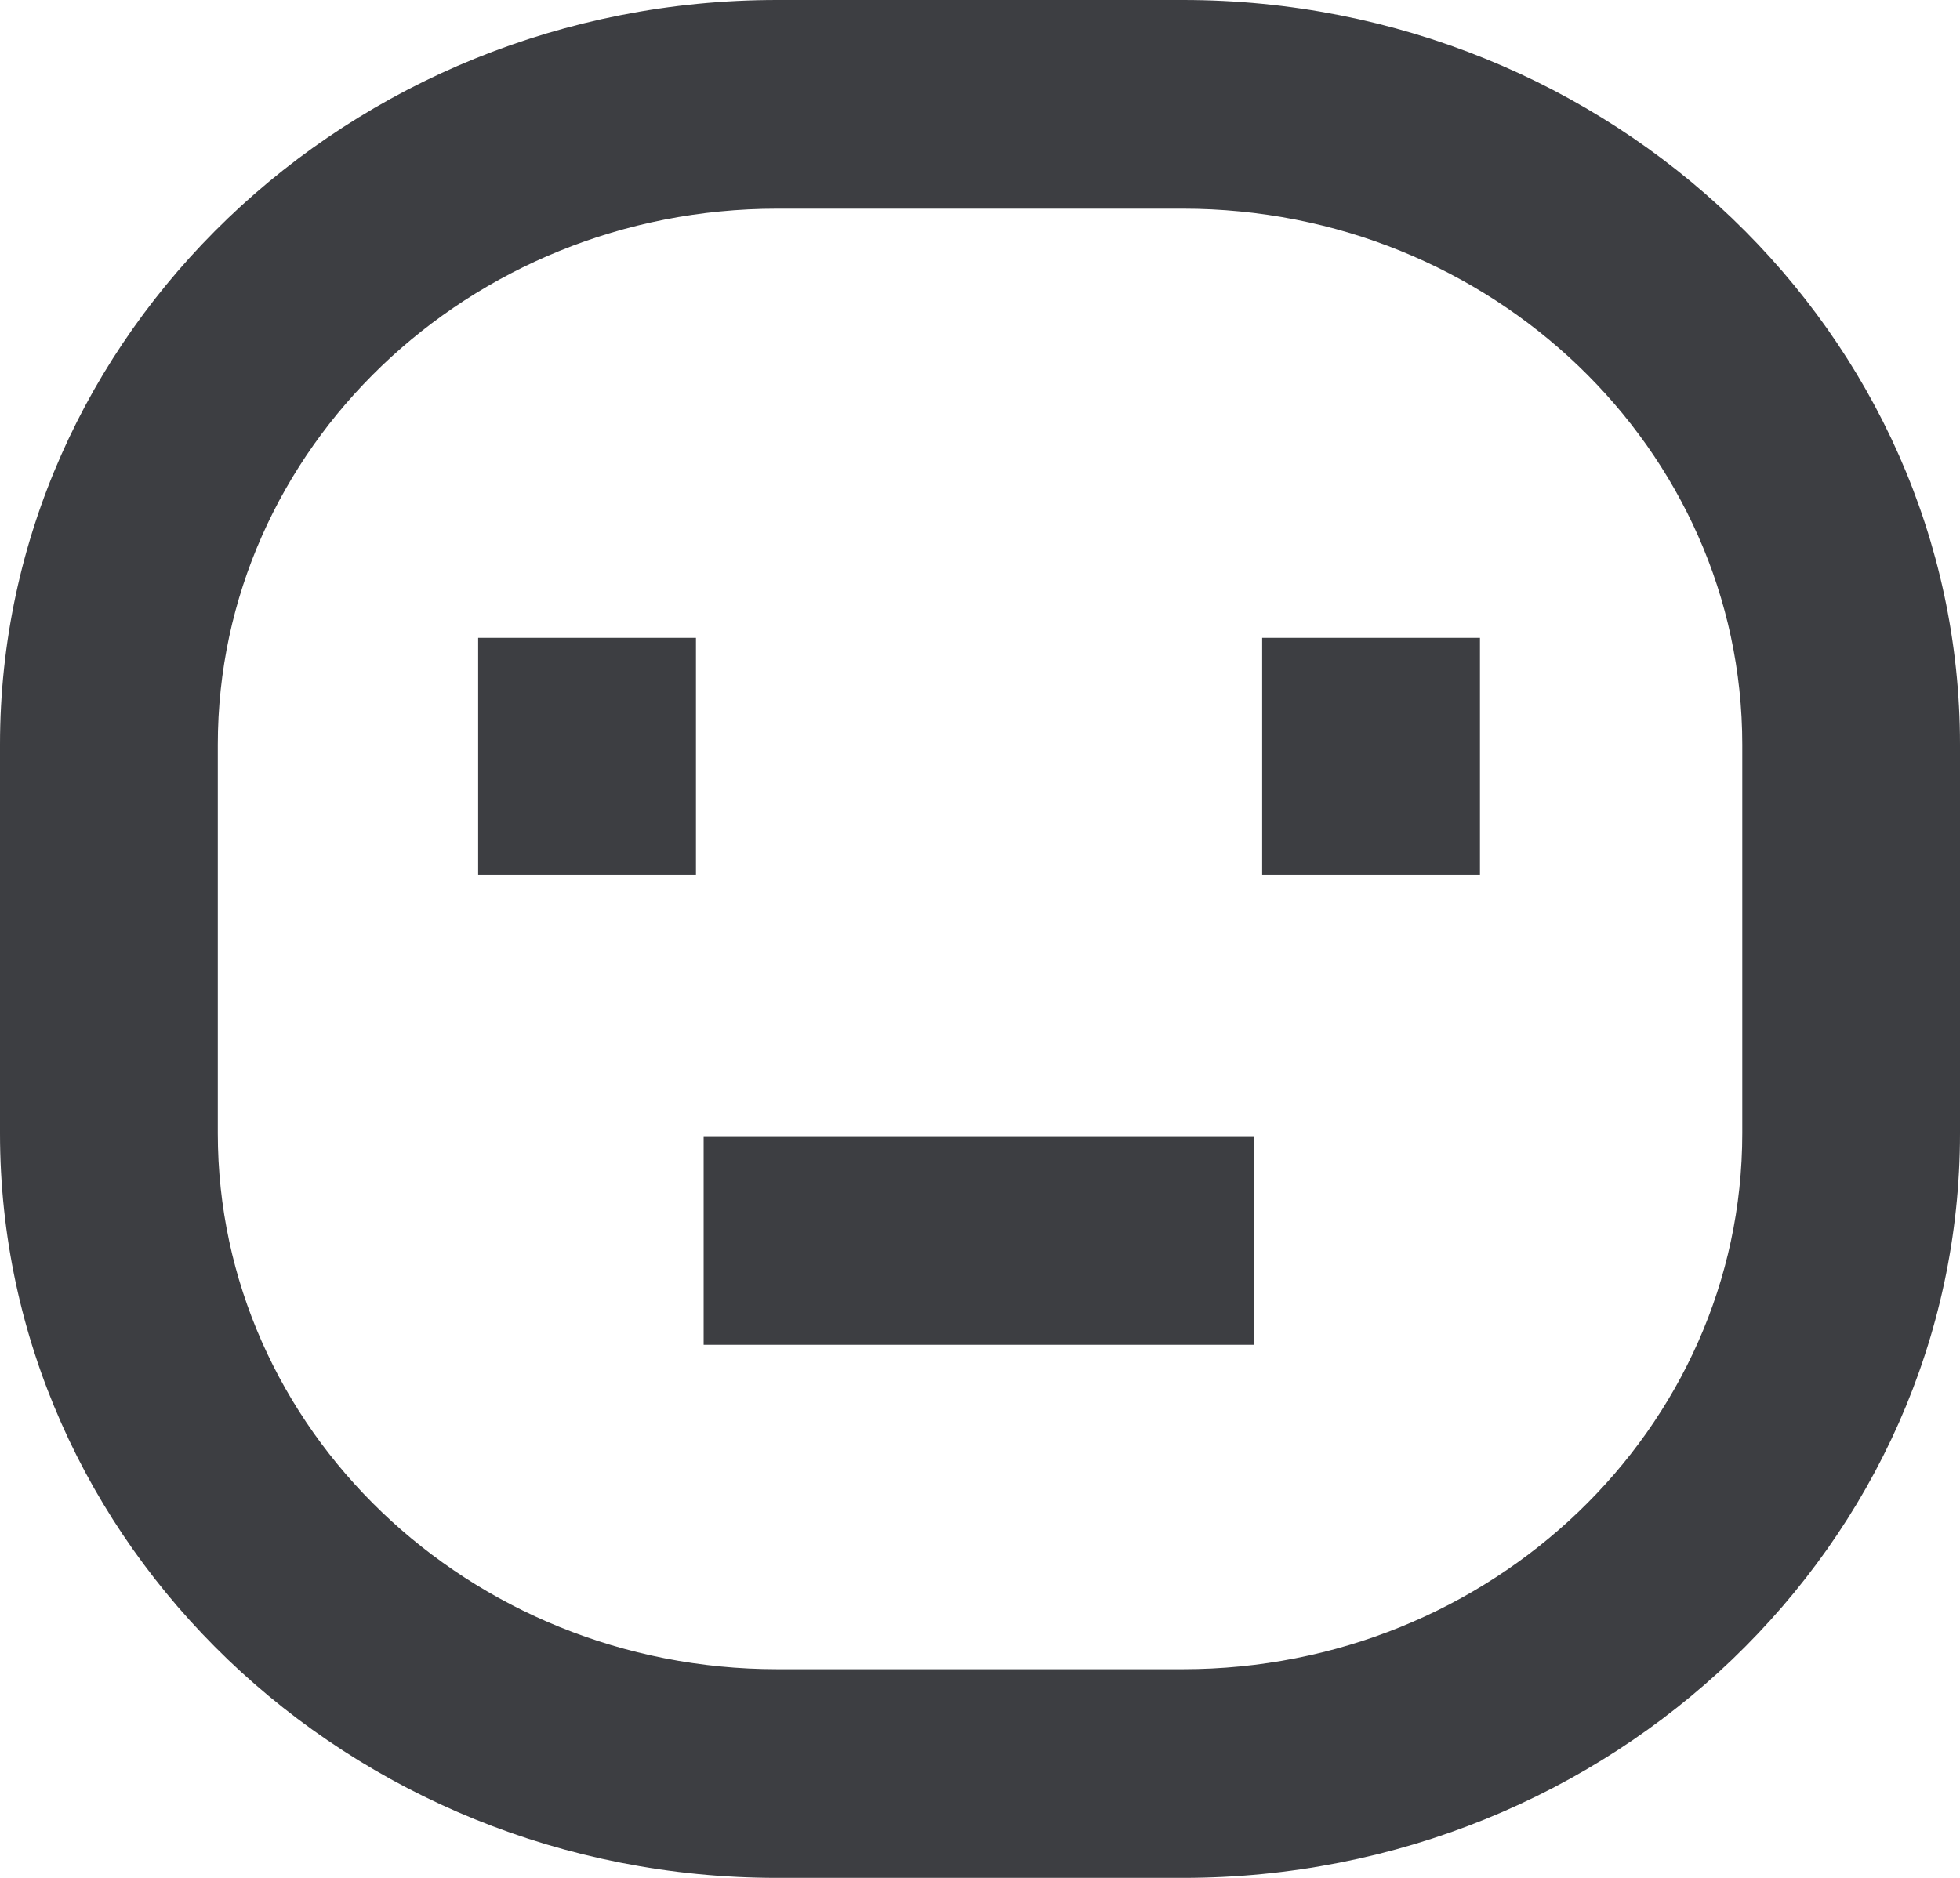
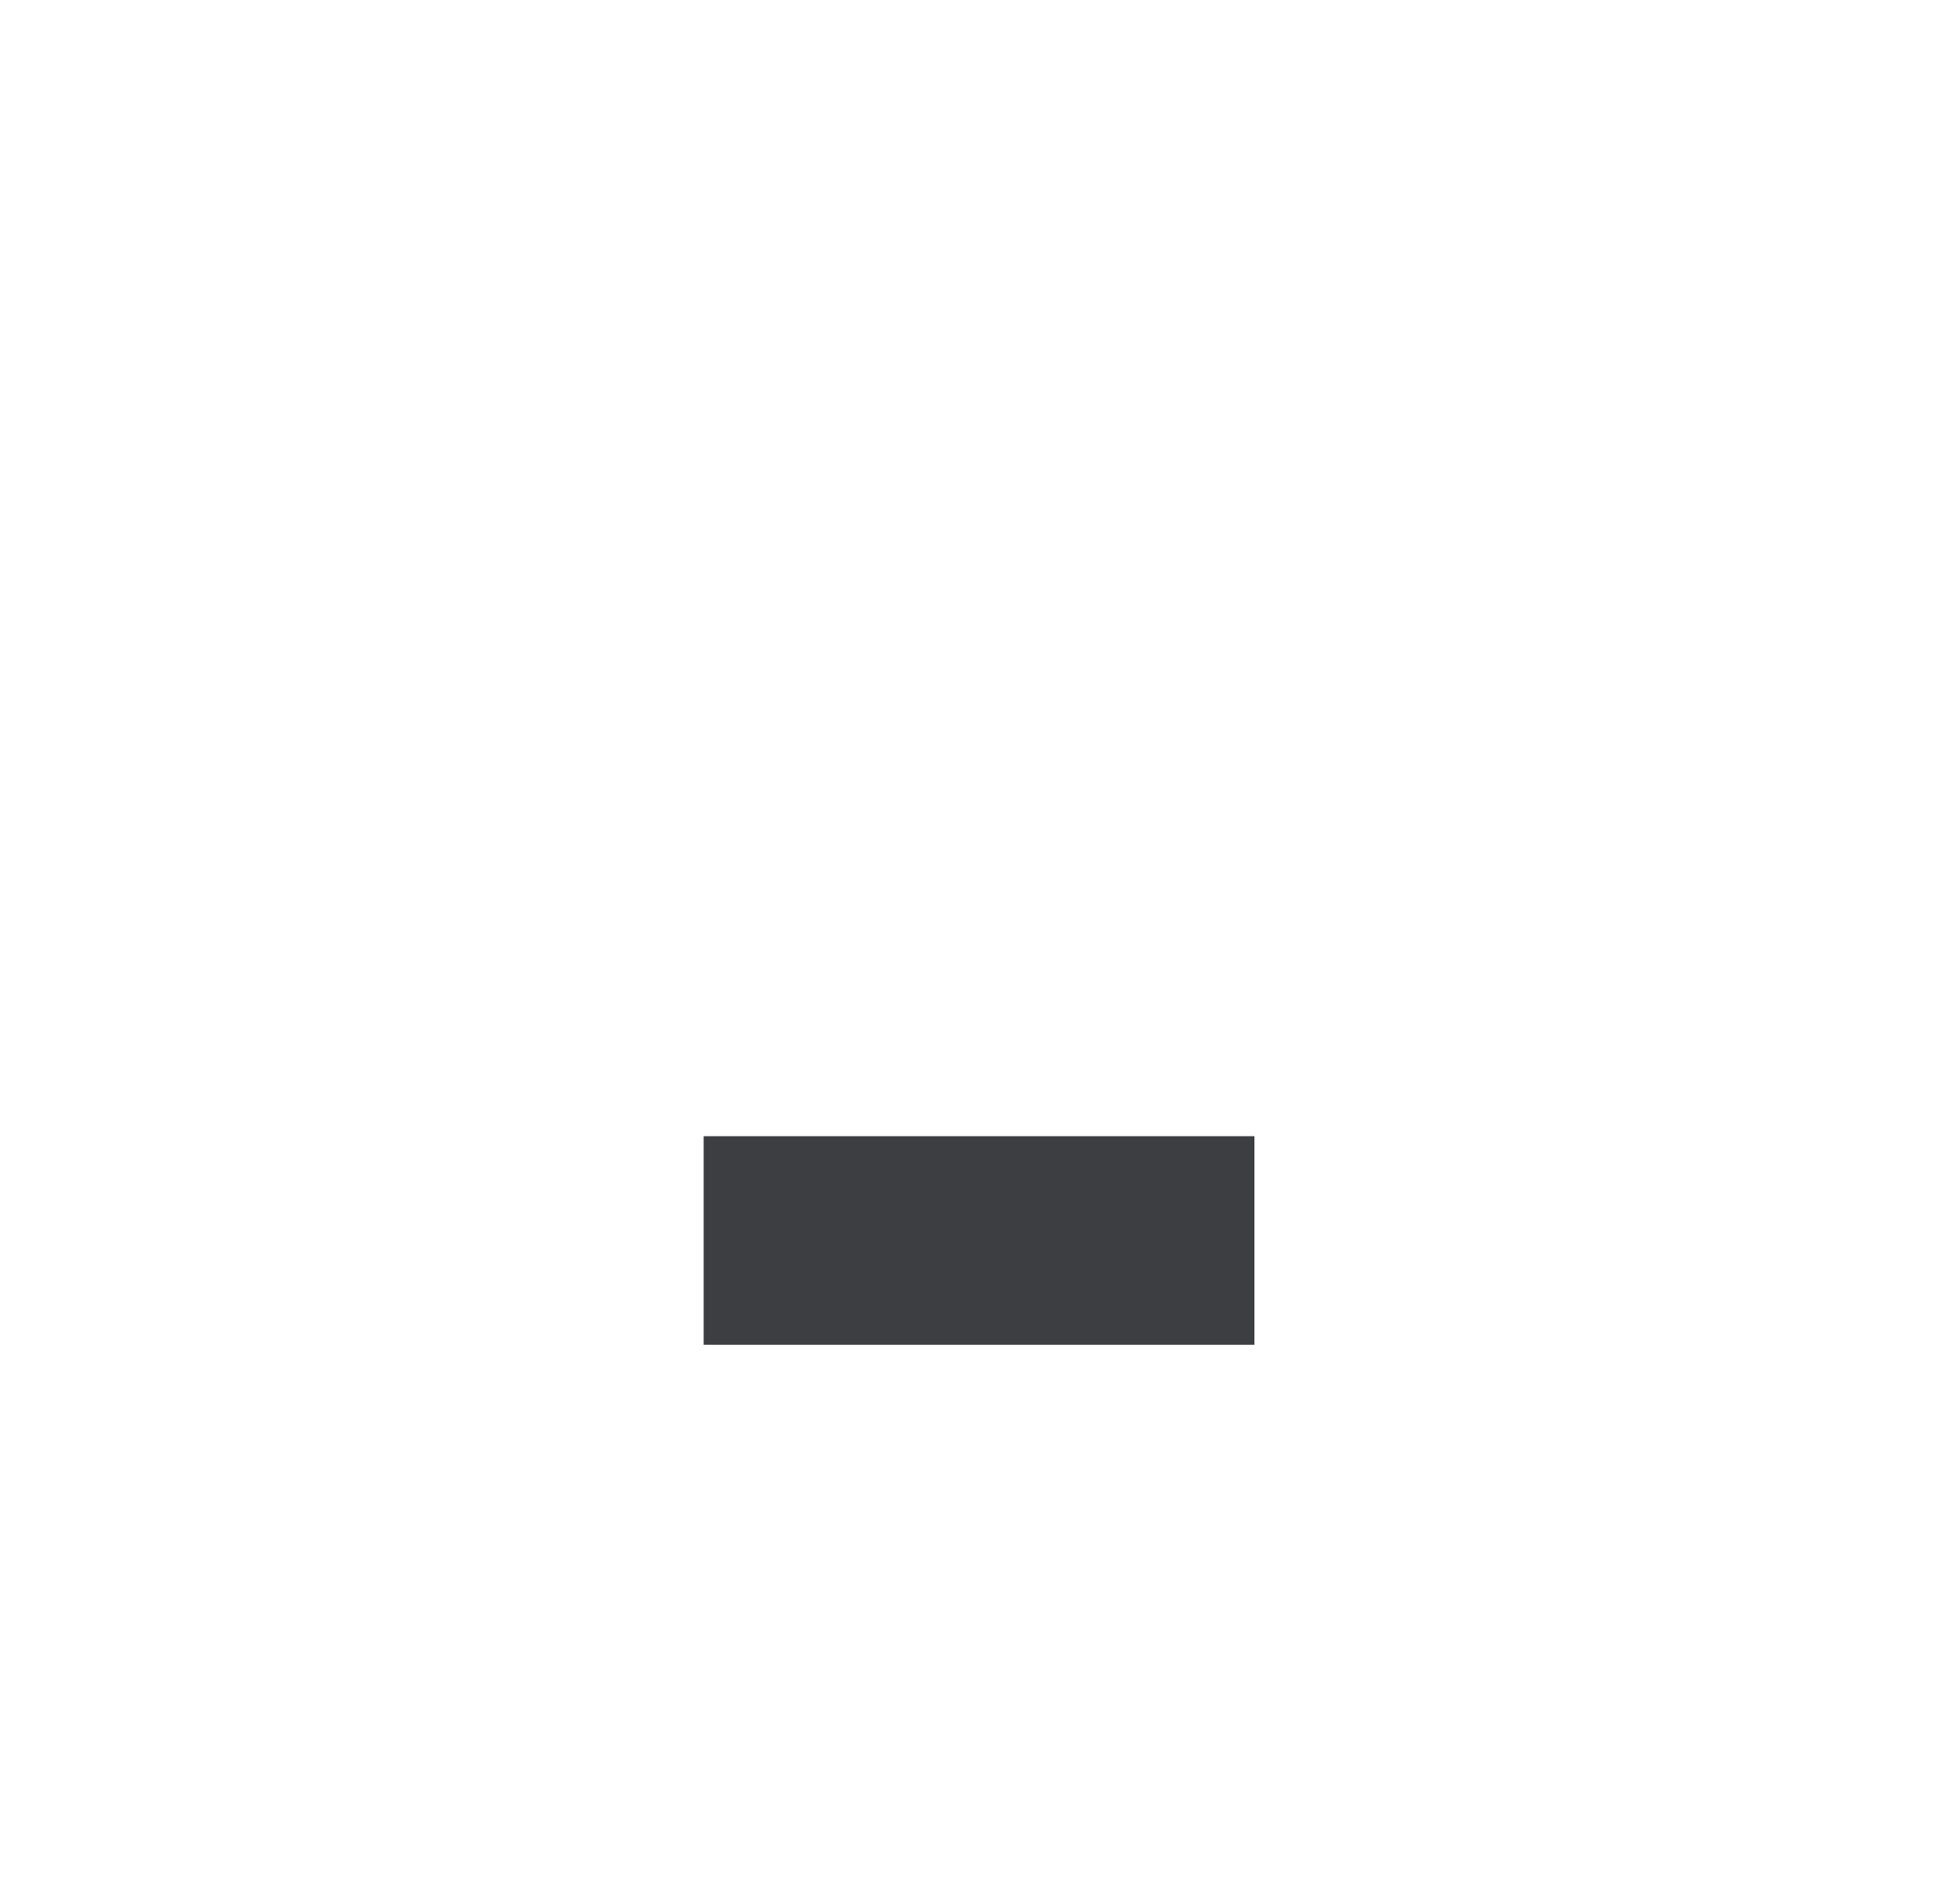
<svg xmlns="http://www.w3.org/2000/svg" version="1.1" id="레이어_1" x="0px" y="0px" width="24px" height="23px" viewBox="0 0 24 23" enable-background="new 0 0 24 23" xml:space="preserve">
  <g>
-     <path fill="#3D3E42" d="M14.484,23H9.516C4.269,23,0,18.909,0,13.881V9.12C0,4.091,4.269,0,9.516,0h4.969   C19.731,0,24,4.091,24,9.12v4.761C24,18.909,19.731,23,14.484,23z M9.516,2.556c-3.776,0-6.849,2.944-6.849,6.564v4.761   c0,3.619,3.073,6.563,6.85,6.563h4.968c3.776,0,6.849-2.944,6.849-6.563V9.12c0-3.62-3.072-6.564-6.849-6.564H9.516z" />
    <g>
      <g>
-         <rect x="5.855" y="7.812" fill="#3D3E42" width="2.667" height="2.901" />
-         <rect x="15.455" y="7.812" fill="#3D3E42" width="2.667" height="2.901" />
-       </g>
+         </g>
      <rect x="8.616" y="13.916" fill="#3D3E42" width="6.744" height="2.555" />
    </g>
  </g>
</svg>